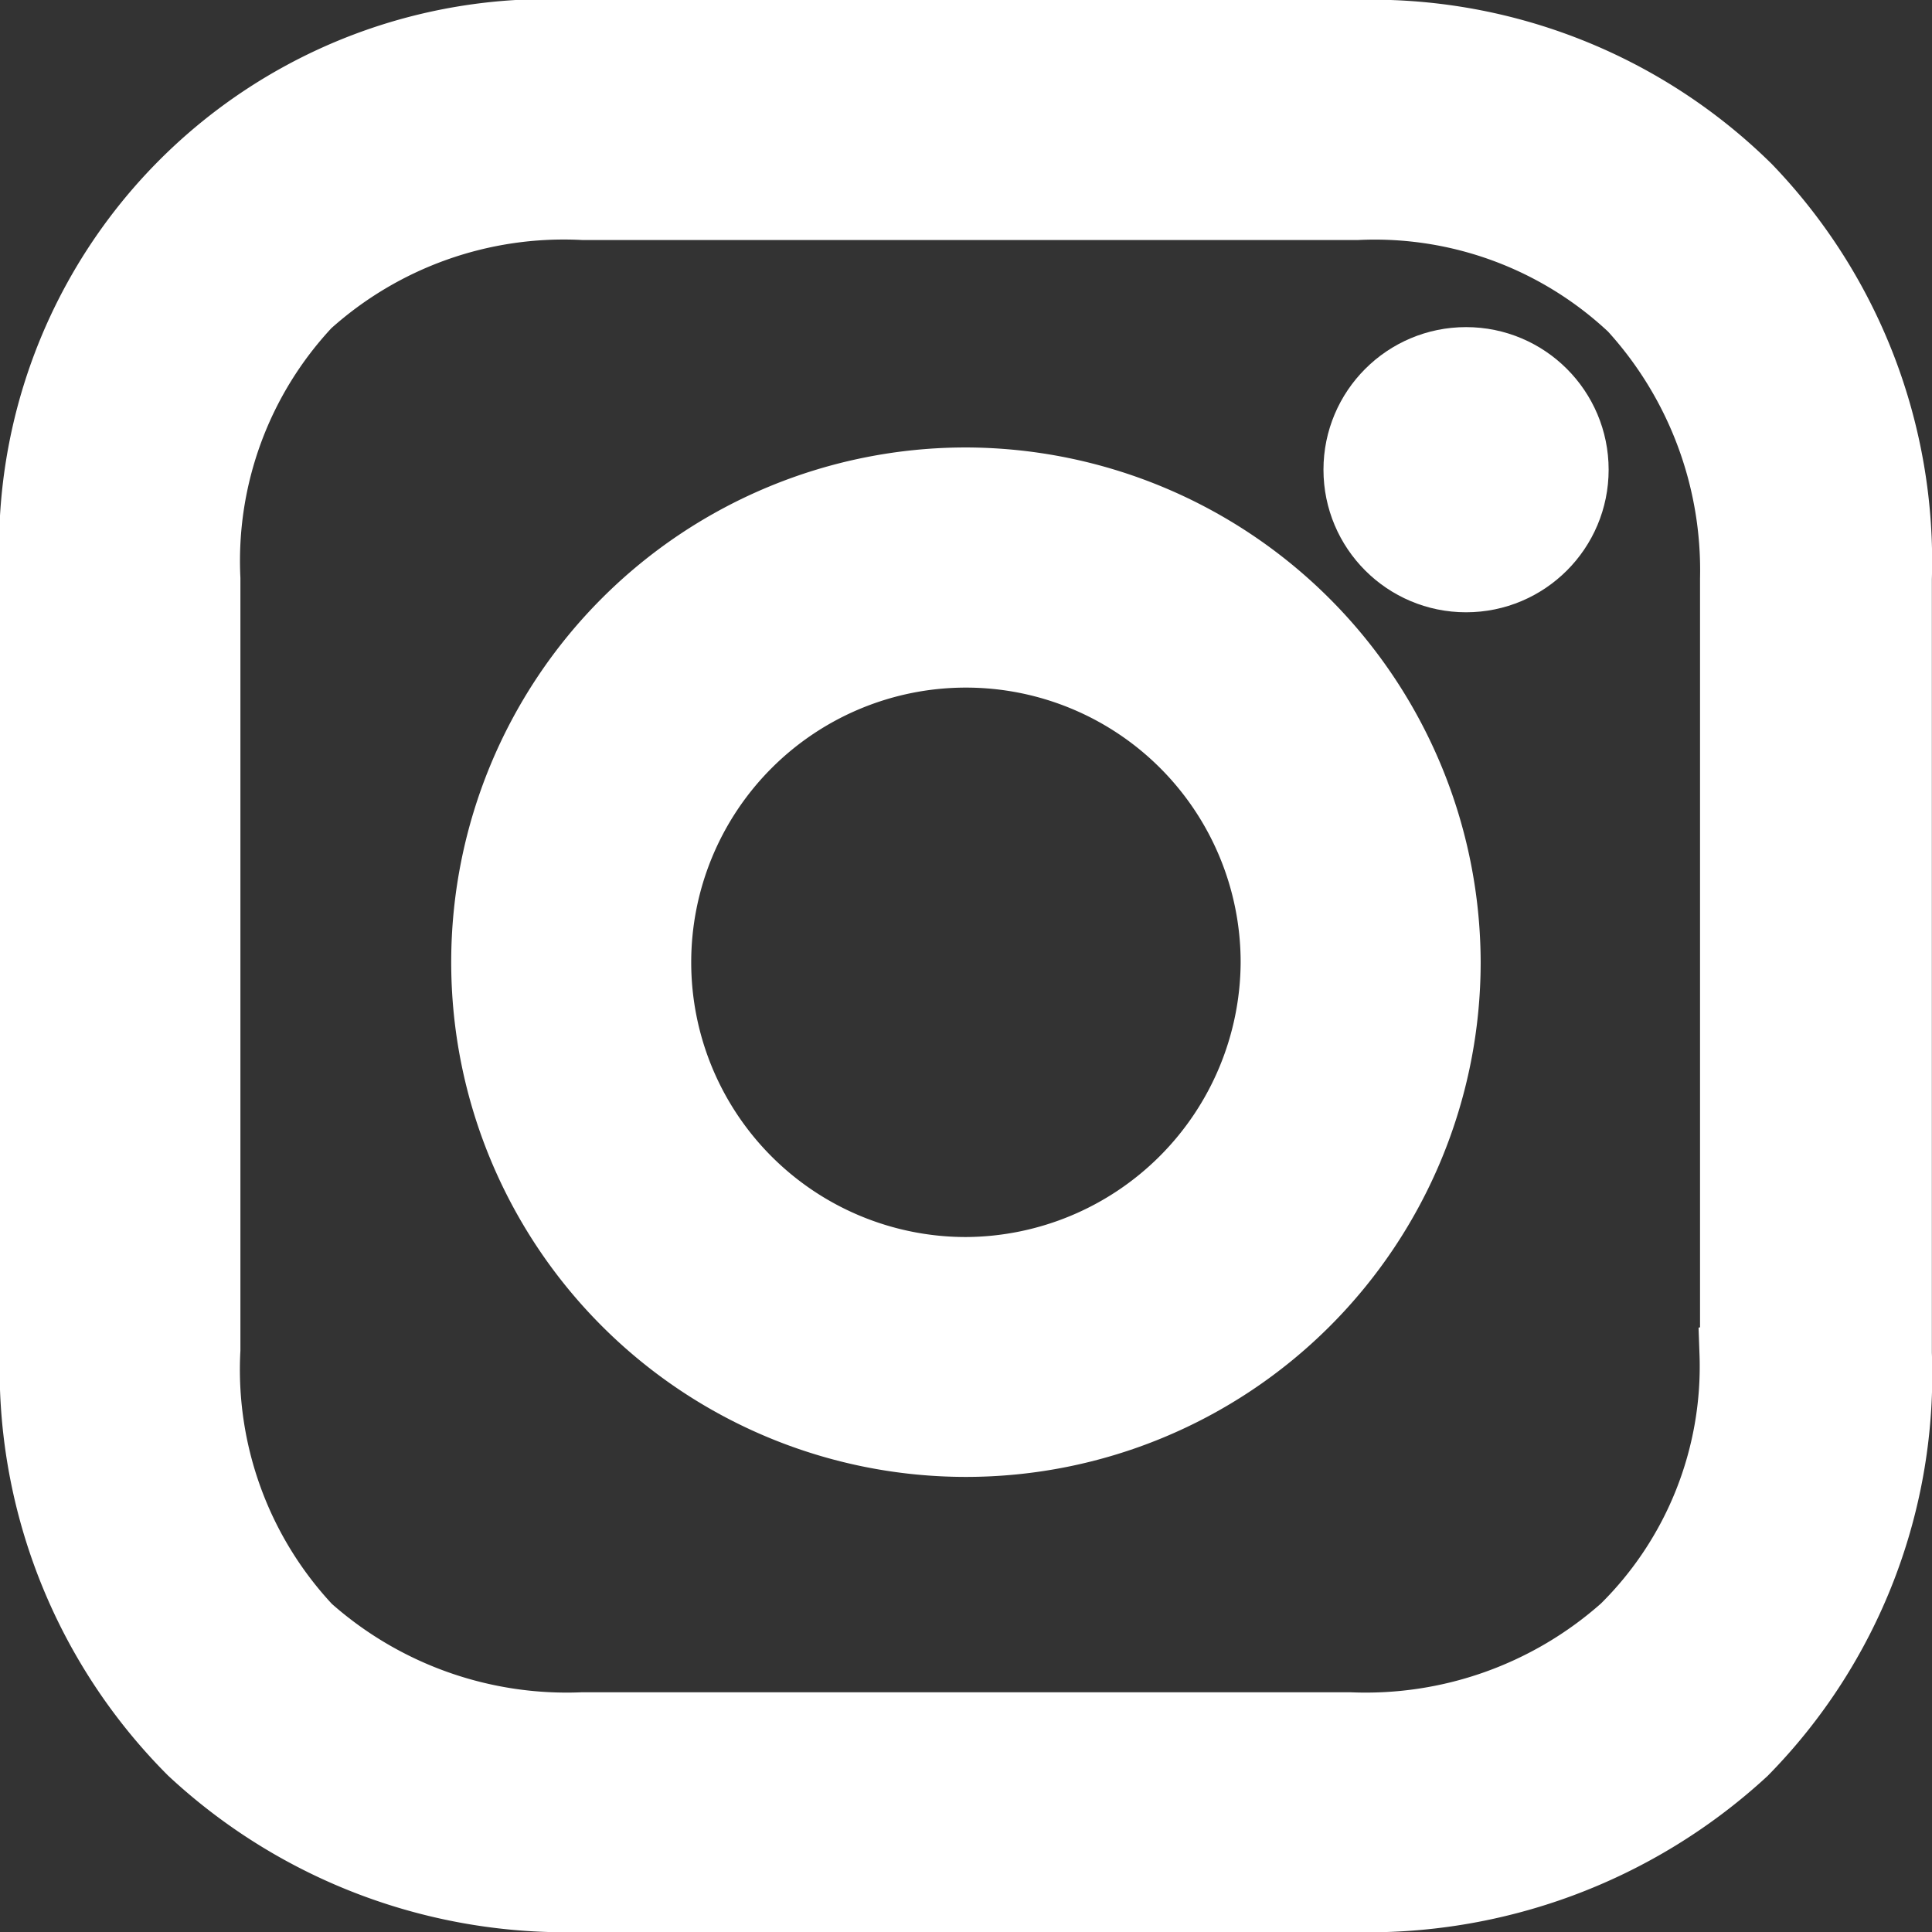
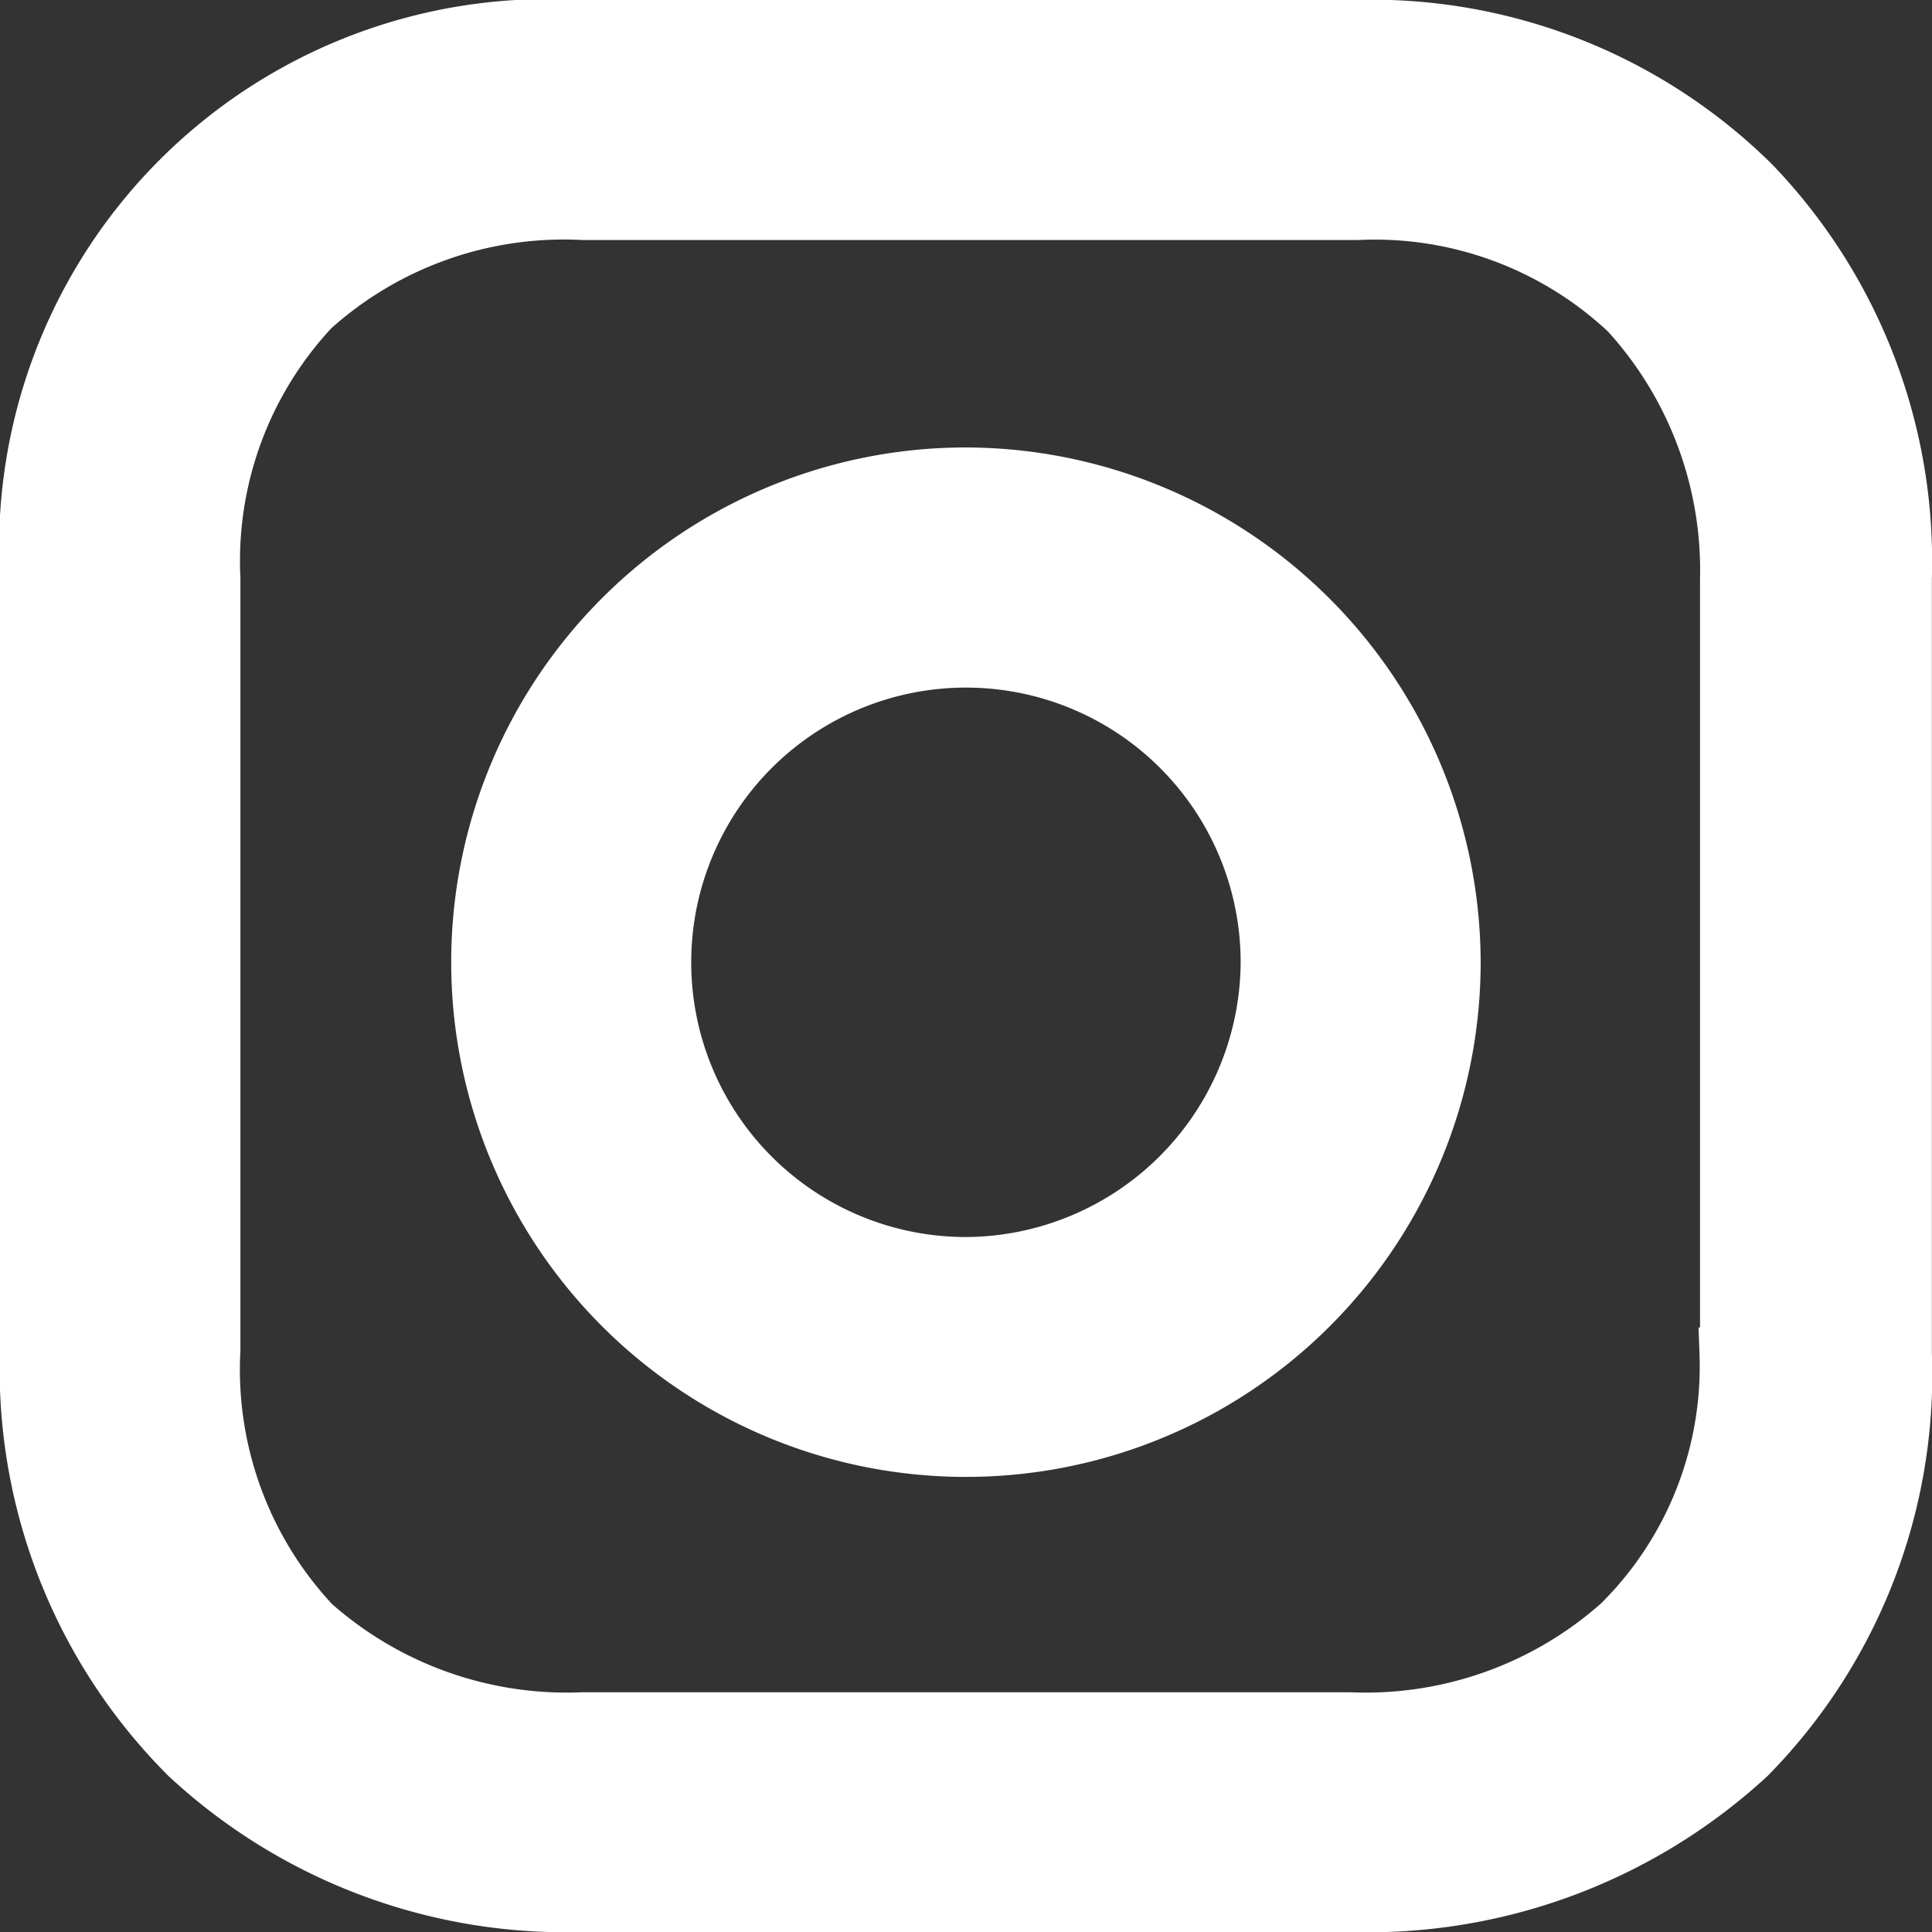
<svg xmlns="http://www.w3.org/2000/svg" width="14.417" height="14.417" viewBox="0 0 14.417 14.417">
  <rect x="0" y="0" width="14.417" height="14.417" fill="#333333" stroke="none" />
  <g id="_1161953_instagram_icon" data-name="1161953_instagram_icon" transform="translate(0.25 0.25)">
    <path id="Path_5" data-name="Path 5" d="M18.991,16.7a3.591,3.591,0,1,0,3.591,3.591A3.6,3.6,0,0,0,18.991,16.7Zm0,5.892a2.3,2.3,0,1,1,2.3-2.3A2.311,2.311,0,0,1,18.991,22.592Z" transform="translate(-12.033 -13.361)" fill="#fff" stroke="#fff" stroke-width="0.5" />
-     <ellipse id="Ellipse_1" data-name="Ellipse 1" cx="0.814" cy="0.814" rx="0.814" ry="0.814" transform="translate(9.876 2.441)" fill="#fff" stroke="#fff" stroke-width="0.5" />
    <path id="Path_6" data-name="Path 6" d="M16.194,5.95A4,4,0,0,0,13.248,4.8H7.468A3.844,3.844,0,0,0,3.4,8.868V14.62a4.037,4.037,0,0,0,1.178,3A4.1,4.1,0,0,0,7.5,18.717H13.22a4.143,4.143,0,0,0,2.946-1.094,4.017,4.017,0,0,0,1.15-2.974V8.868A4.022,4.022,0,0,0,16.194,5.95Zm-.112,8.7a2.742,2.742,0,0,1-.814,2.048,2.9,2.9,0,0,1-2.048.73H7.5a2.9,2.9,0,0,1-2.048-.73,2.82,2.82,0,0,1-.758-2.076V8.868A2.8,2.8,0,0,1,5.448,6.82,2.853,2.853,0,0,1,7.5,6.091h5.78a2.8,2.8,0,0,1,2.048.758,2.9,2.9,0,0,1,.758,2.02v5.78Z" transform="translate(-3.4 -4.8)" fill="#fff" stroke="#fff" stroke-width="0.5" />
  </g>
</svg>